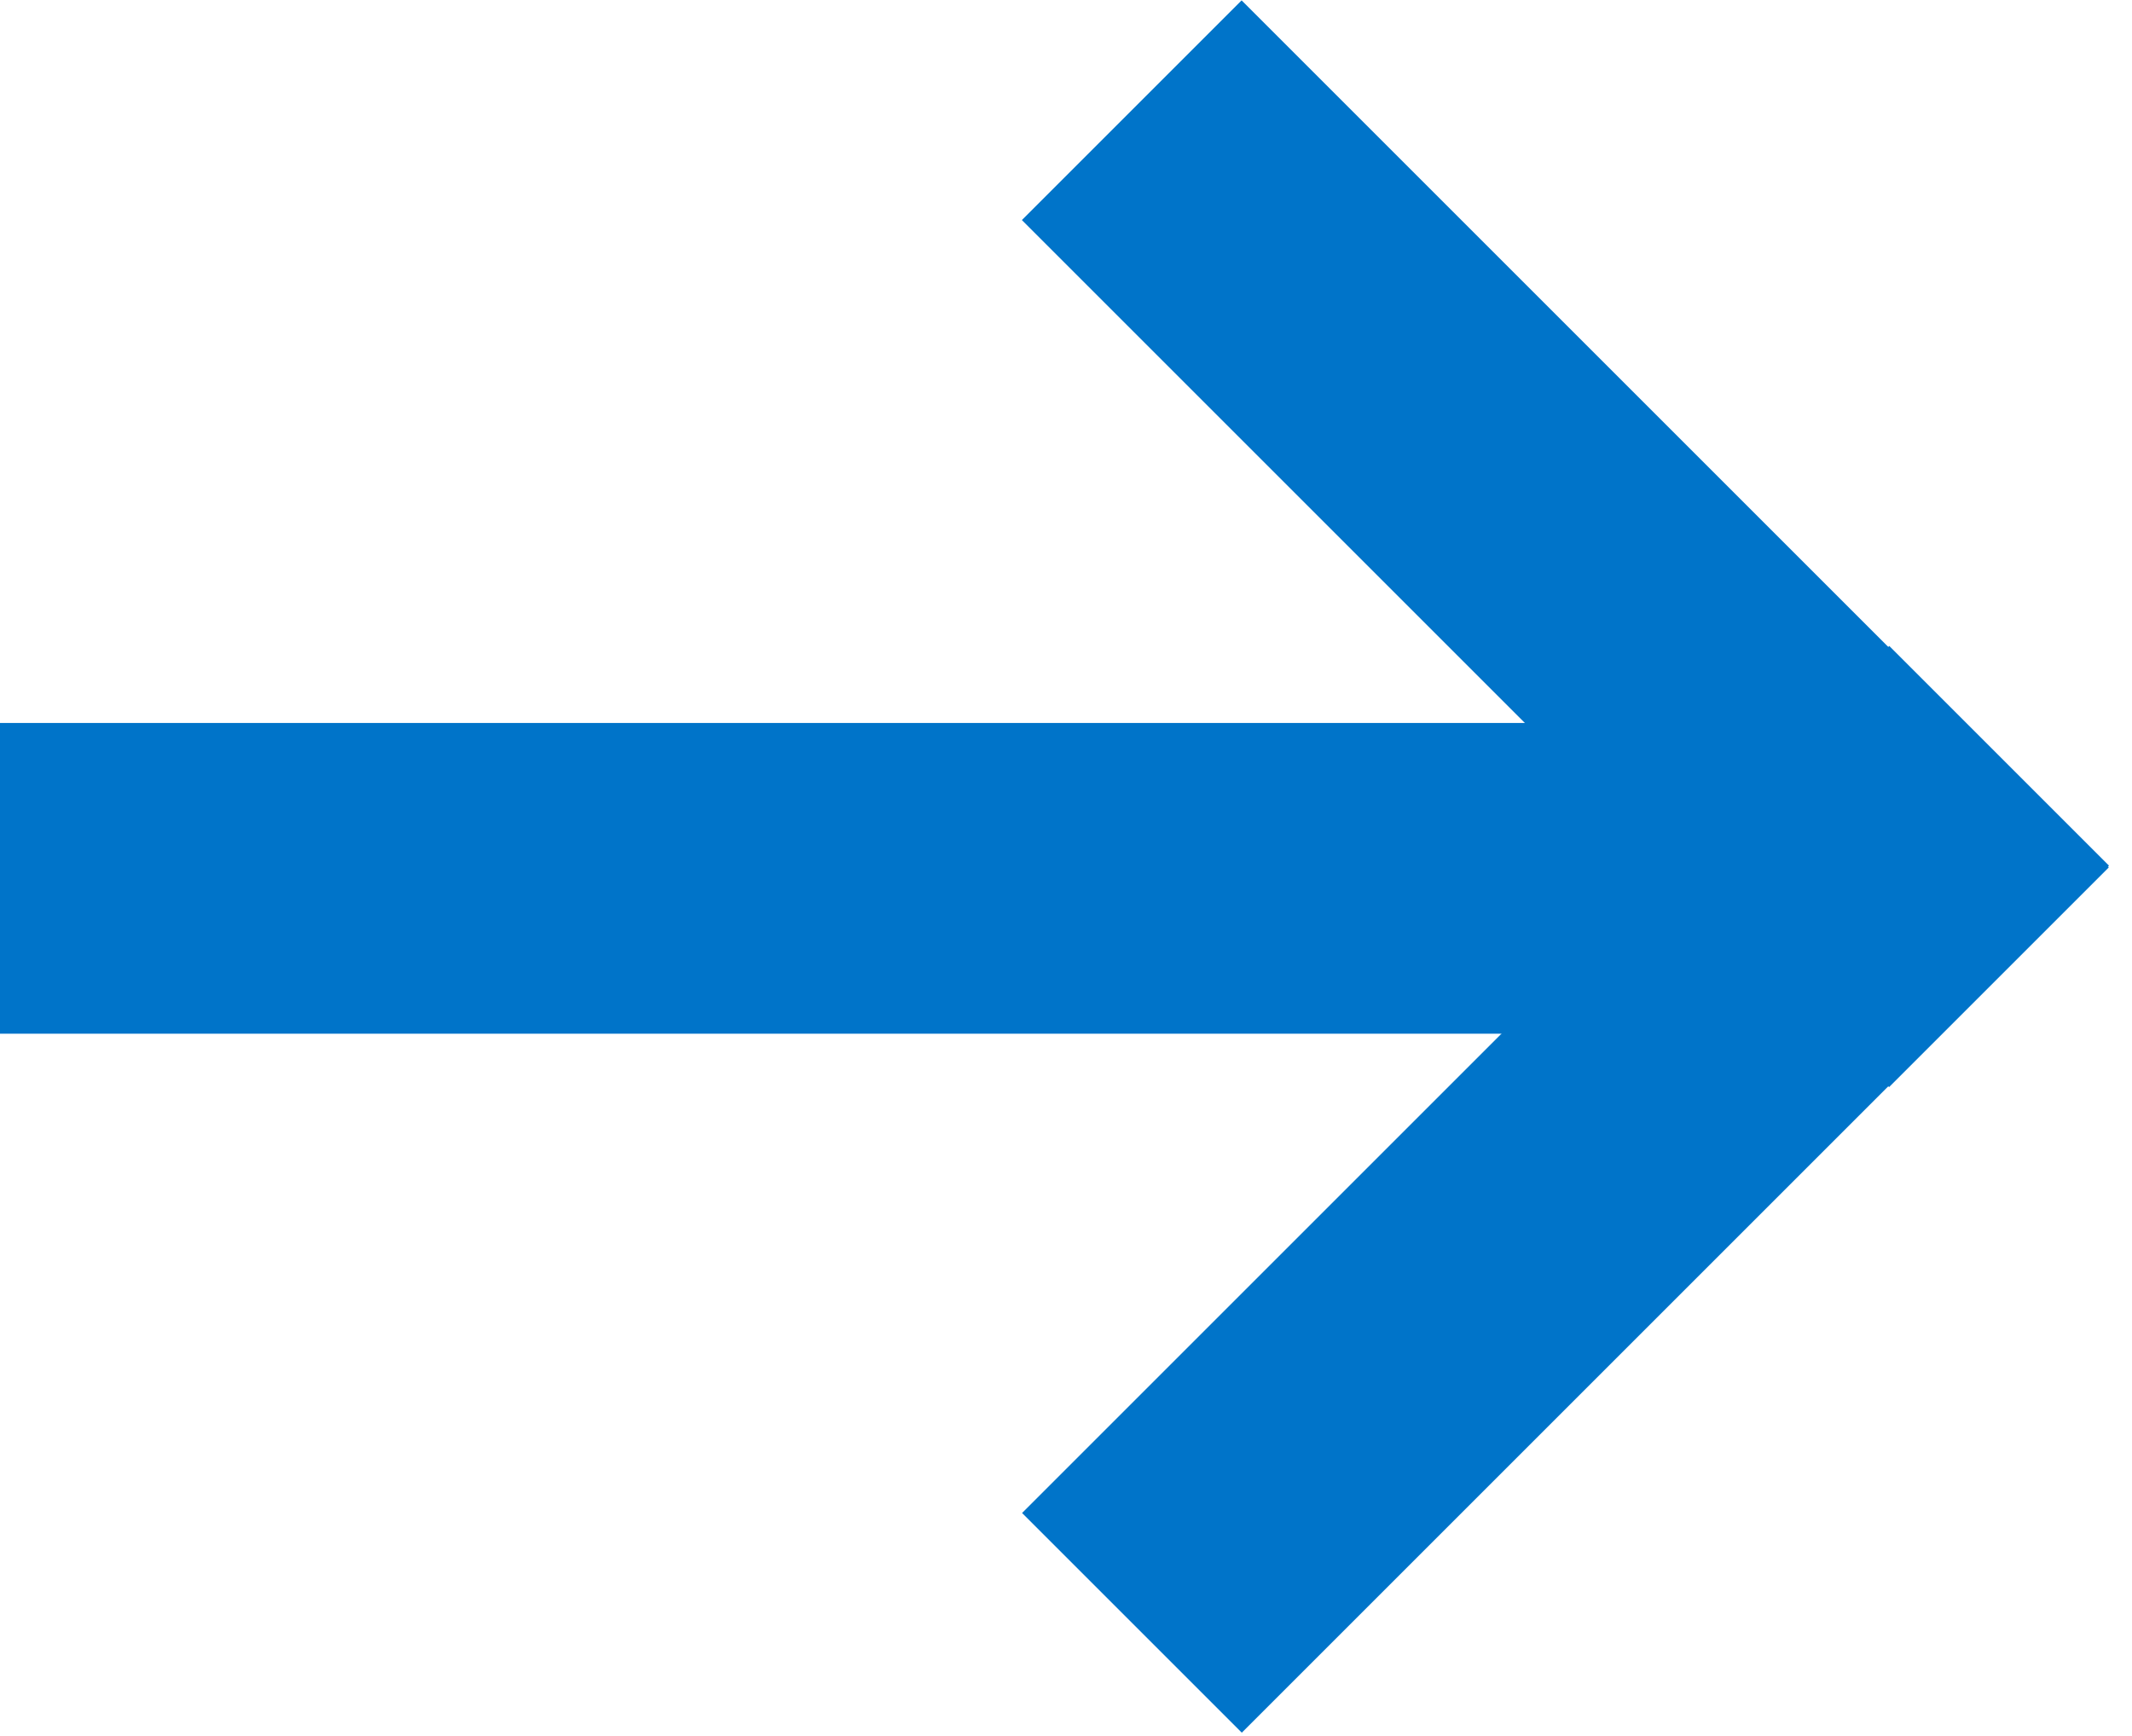
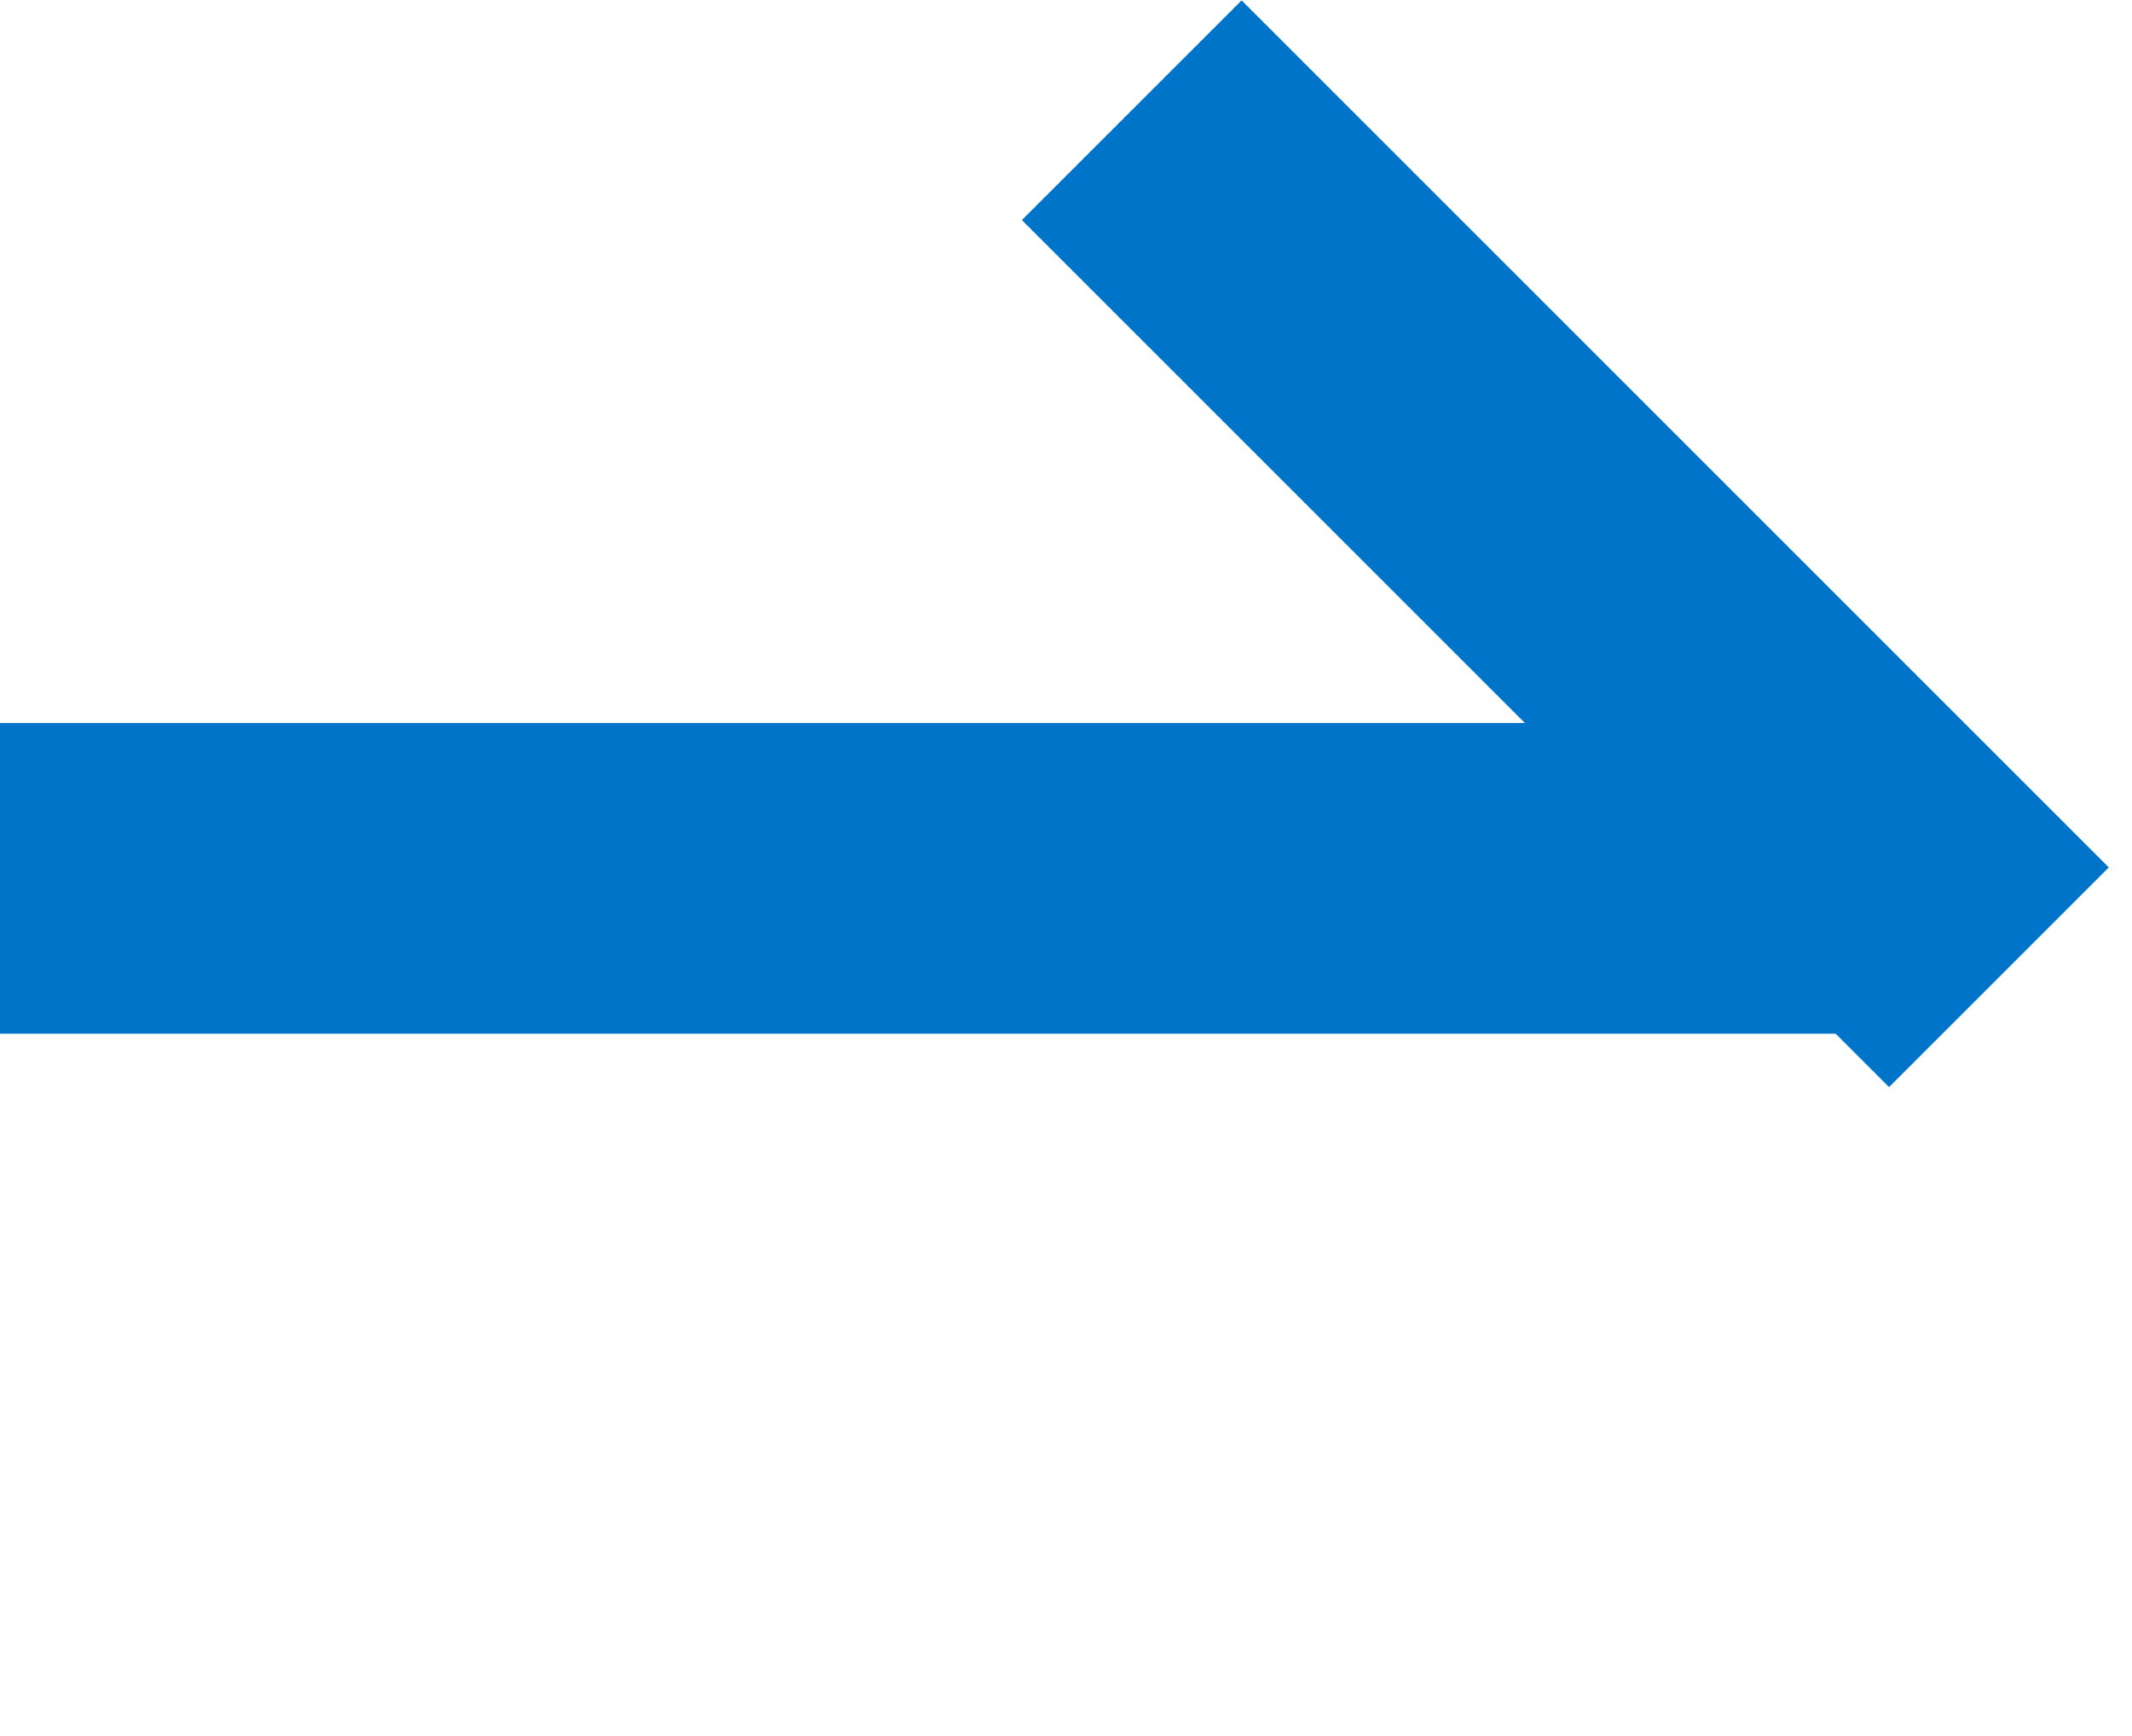
<svg xmlns="http://www.w3.org/2000/svg" version="1.1" x="0px" y="0px" viewBox="0 0 20.58 16.76" style="enable-background:new 0 0 20.58 16.76;" xml:space="preserve">
  <style type="text/css">
	.st0{fill-rule:evenodd;clip-rule:evenodd;fill:#0074C9;}
</style>
  <g id="Layer_1">
</g>
  <g id="Layer_2">
    <g>
      <rect y="6.98" class="st0" width="18.66" height="3" />
-       <rect x="9.18" y="9.98" transform="matrix(-0.707 0.707 -0.707 -0.707 33.904 8.923)" class="st0" width="11.84" height="3" />
      <rect x="9.18" y="3.75" transform="matrix(-0.707 -0.707 0.707 -0.707 22.074 19.637)" class="st0" width="11.84" height="3" />
    </g>
  </g>
</svg>